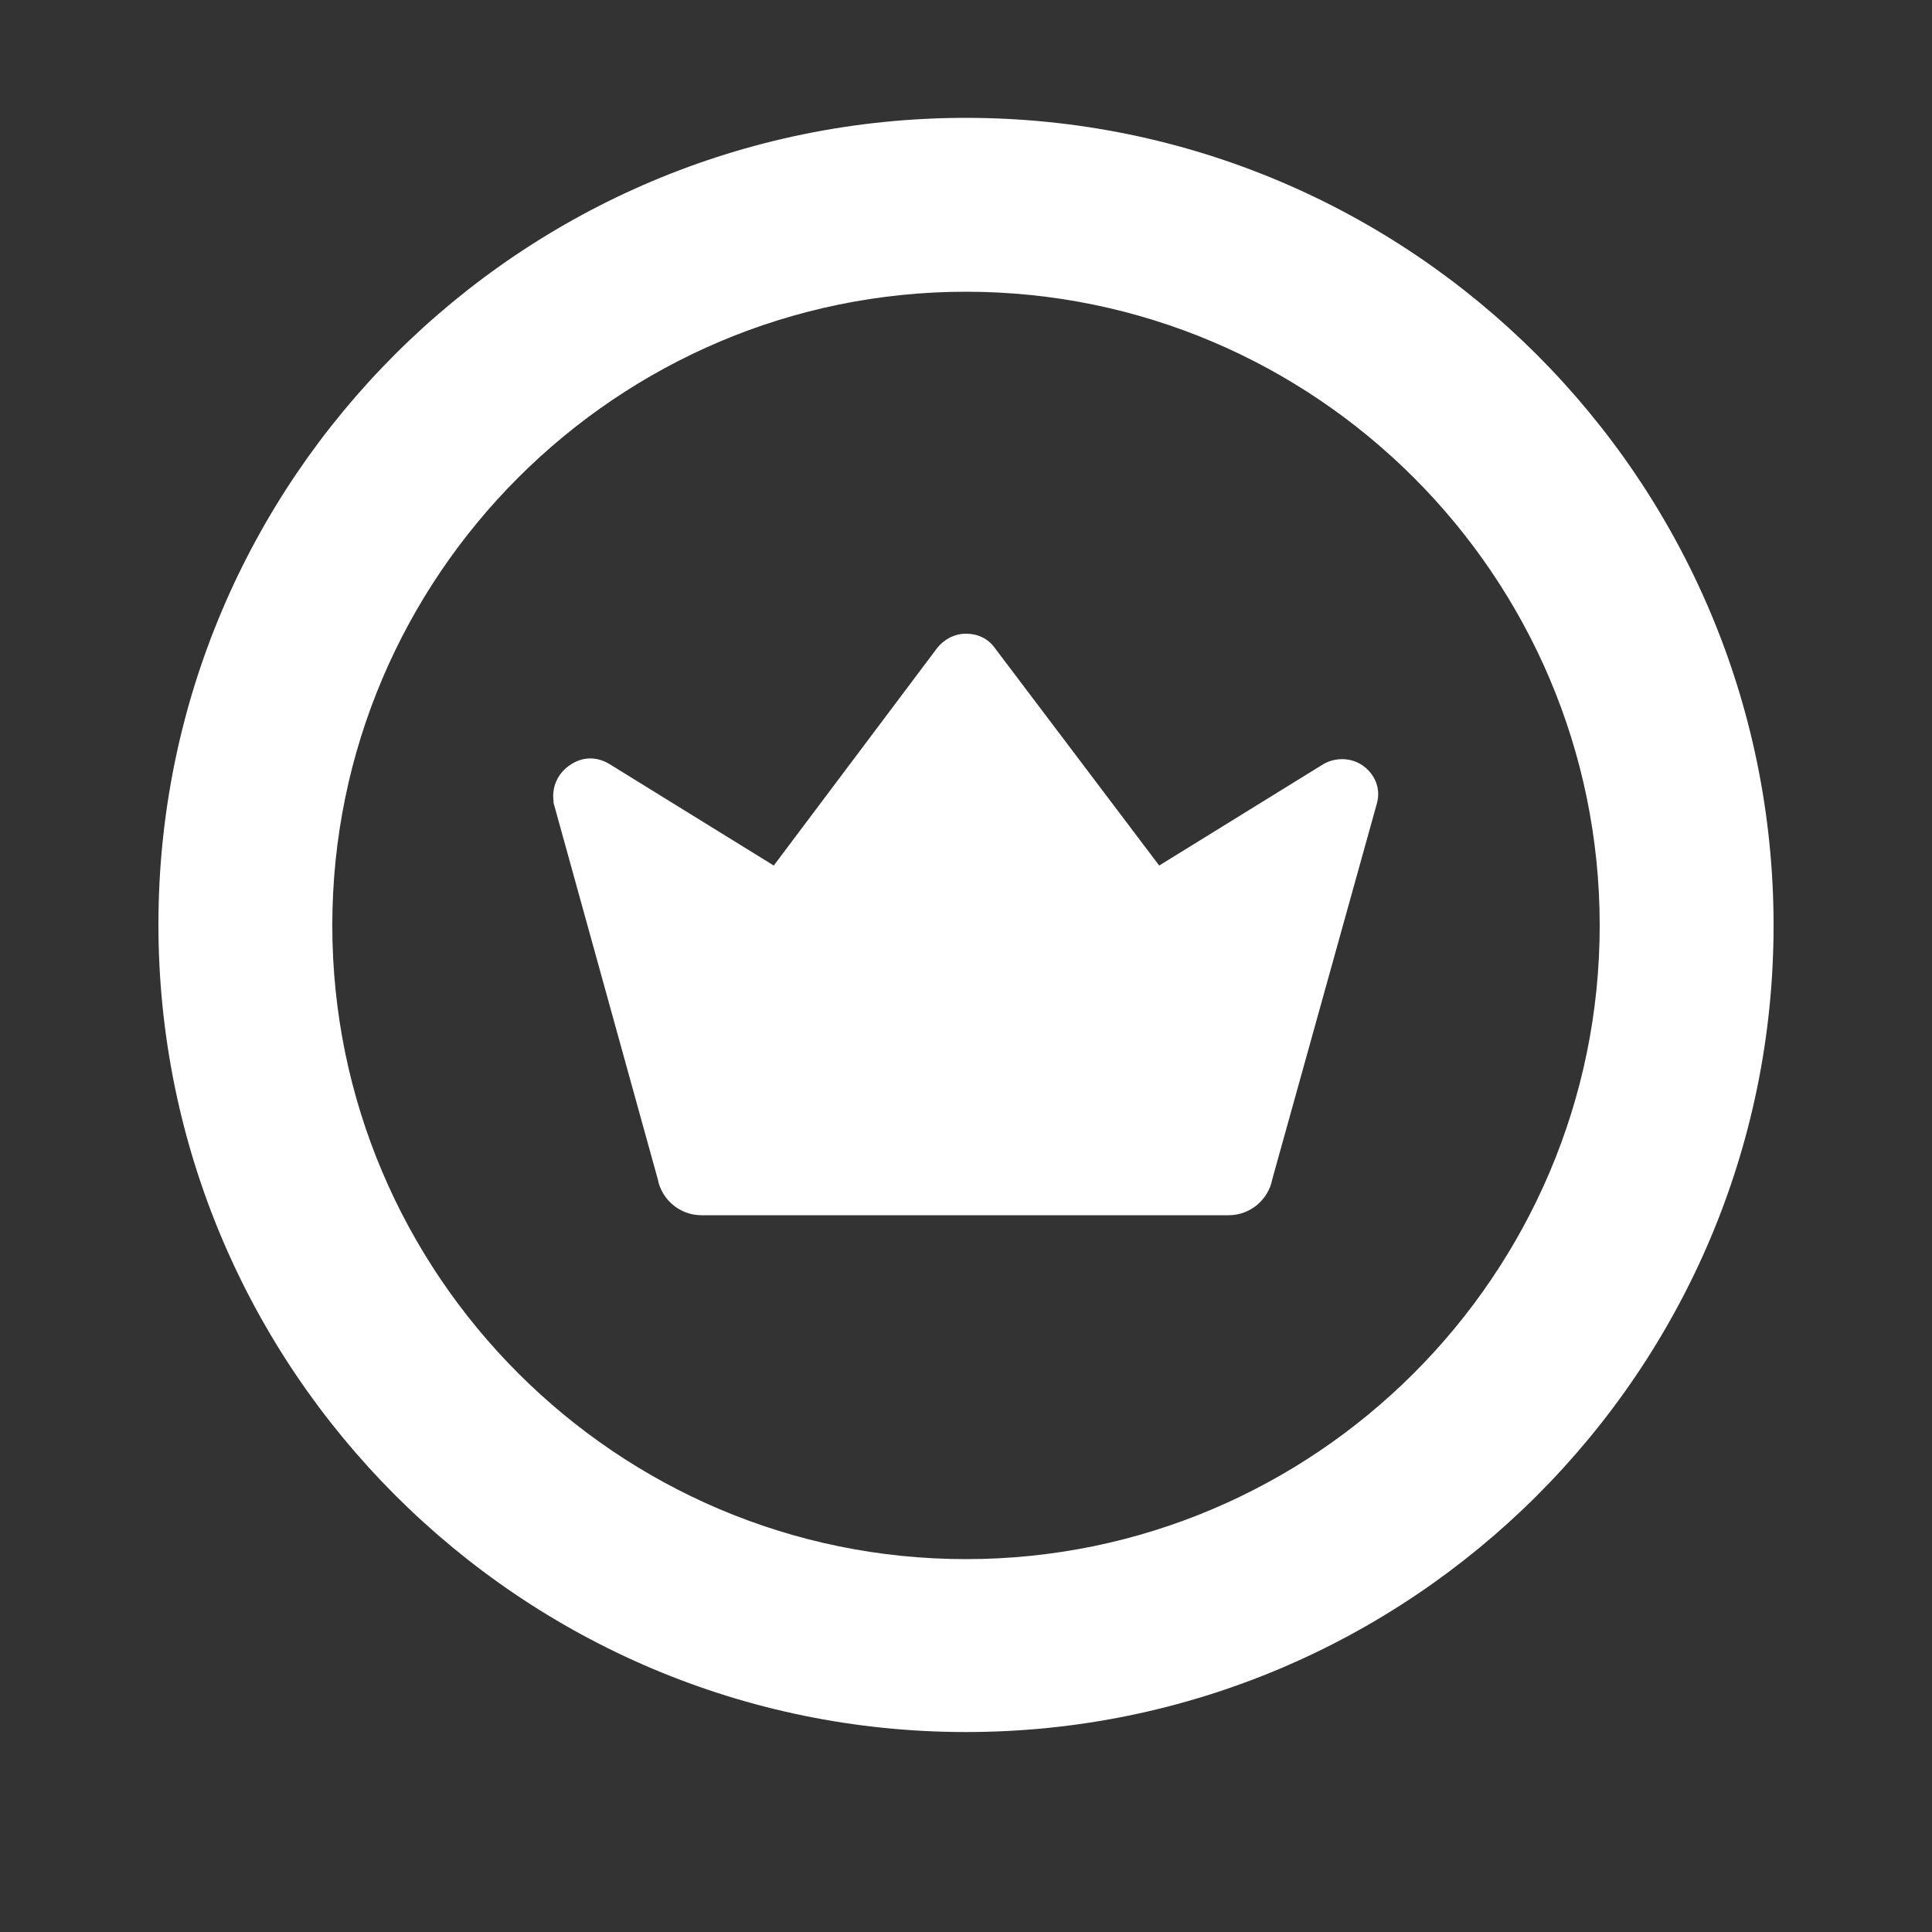
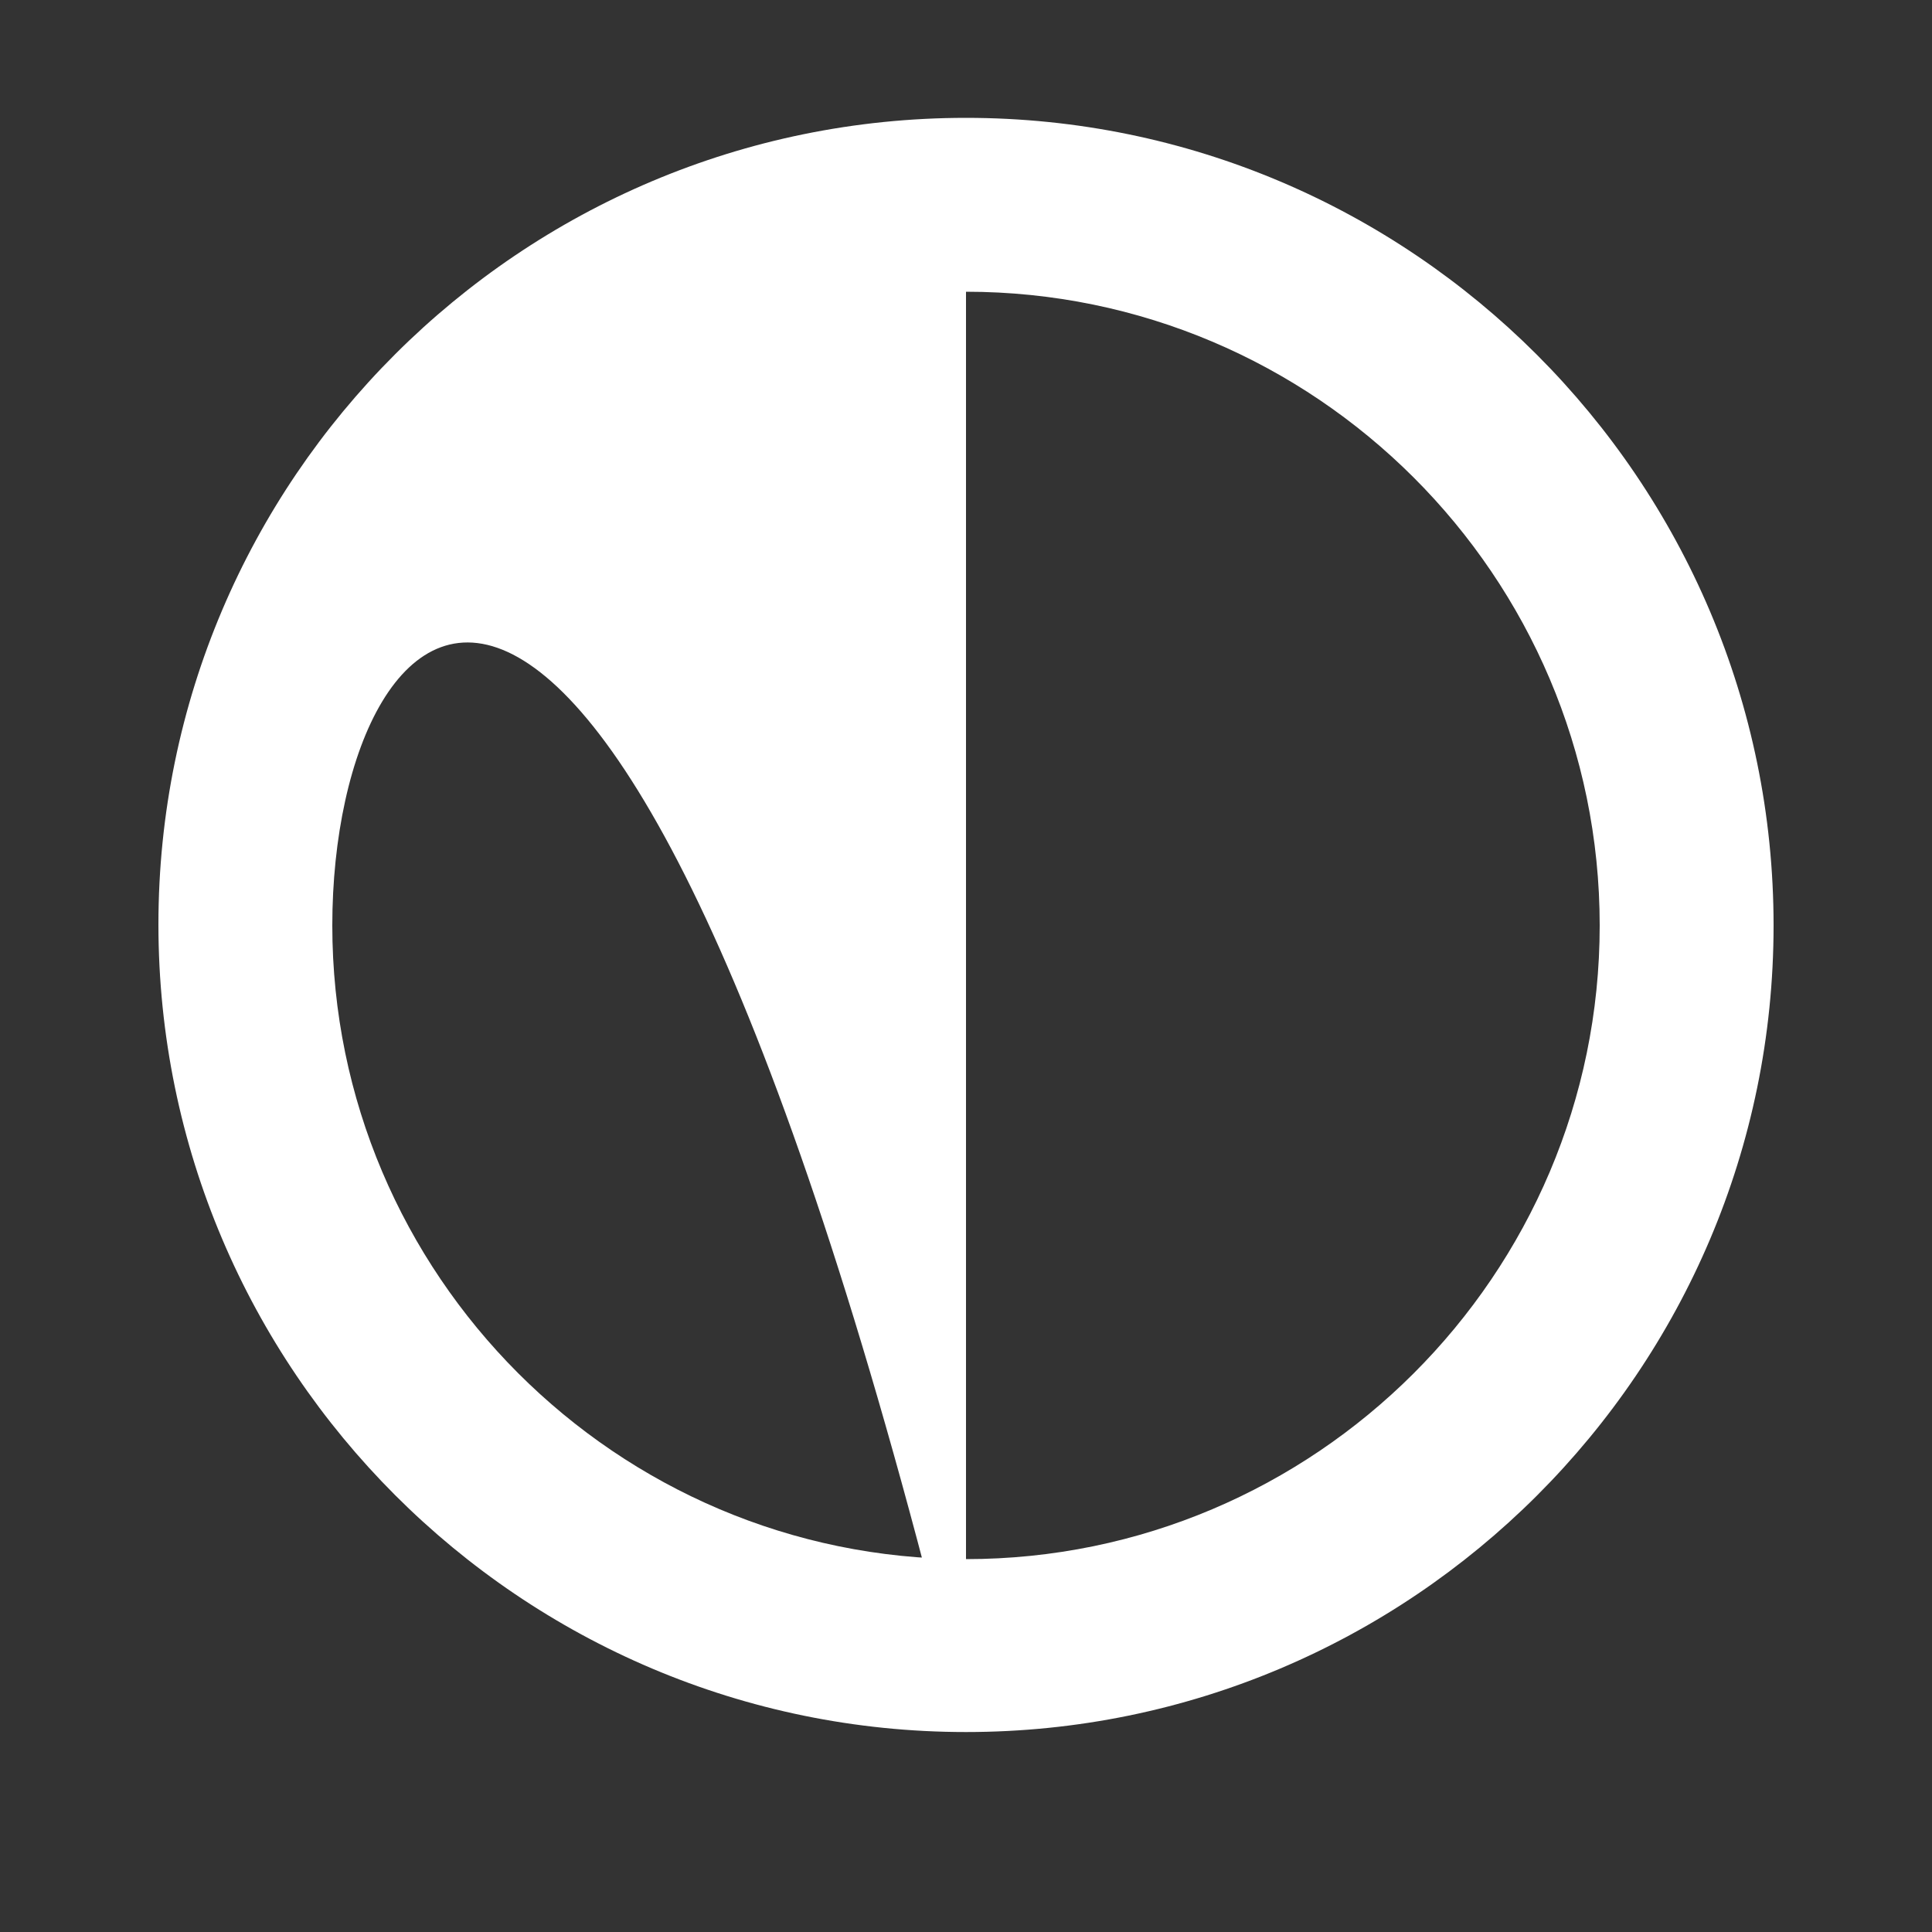
<svg xmlns="http://www.w3.org/2000/svg" width="88" height="88" viewBox="0 0 88 88" fill="none">
  <rect x="0" y="0" width="88" height="88" fill="#333333" stroke="none" />
  <g id="é¢åææ¯ 1">
-     <path id="Vector" d="M44 78.892C23.716 78.892 7.216 62.392 7.216 42.108C7.216 21.824 23.716 5.368 44 5.368C64.284 5.368 80.784 21.868 80.784 42.152C80.784 62.436 64.284 78.892 44 78.892ZM44 13.288C28.116 13.288 15.136 26.224 15.136 42.152C15.136 58.036 28.072 71.016 44 71.016C59.884 71.016 72.864 58.08 72.864 42.152C72.864 26.224 59.884 13.288 44 13.288Z" fill="white" />
-     <path id="Vector_2" d="M62.04 34.848C61.512 34.496 60.808 34.496 60.28 34.804L52.8 39.424L45.32 29.524C45.012 29.084 44.528 28.864 44 28.864C43.472 28.864 42.988 29.128 42.68 29.524L35.244 39.424L27.764 34.804C27.192 34.452 26.532 34.452 25.96 34.848C25.432 35.2 25.124 35.816 25.212 36.476V36.564L29.964 53.724C30.14 54.648 30.976 55.352 31.944 55.352H55.968C56.936 55.352 57.772 54.648 57.948 53.724L62.7 36.652L62.744 36.476C62.876 35.816 62.568 35.2 62.04 34.848Z" fill="white" />
+     <path id="Vector" d="M44 78.892C23.716 78.892 7.216 62.392 7.216 42.108C7.216 21.824 23.716 5.368 44 5.368C64.284 5.368 80.784 21.868 80.784 42.152C80.784 62.436 64.284 78.892 44 78.892ZC28.116 13.288 15.136 26.224 15.136 42.152C15.136 58.036 28.072 71.016 44 71.016C59.884 71.016 72.864 58.08 72.864 42.152C72.864 26.224 59.884 13.288 44 13.288Z" fill="white" />
  </g>
</svg>